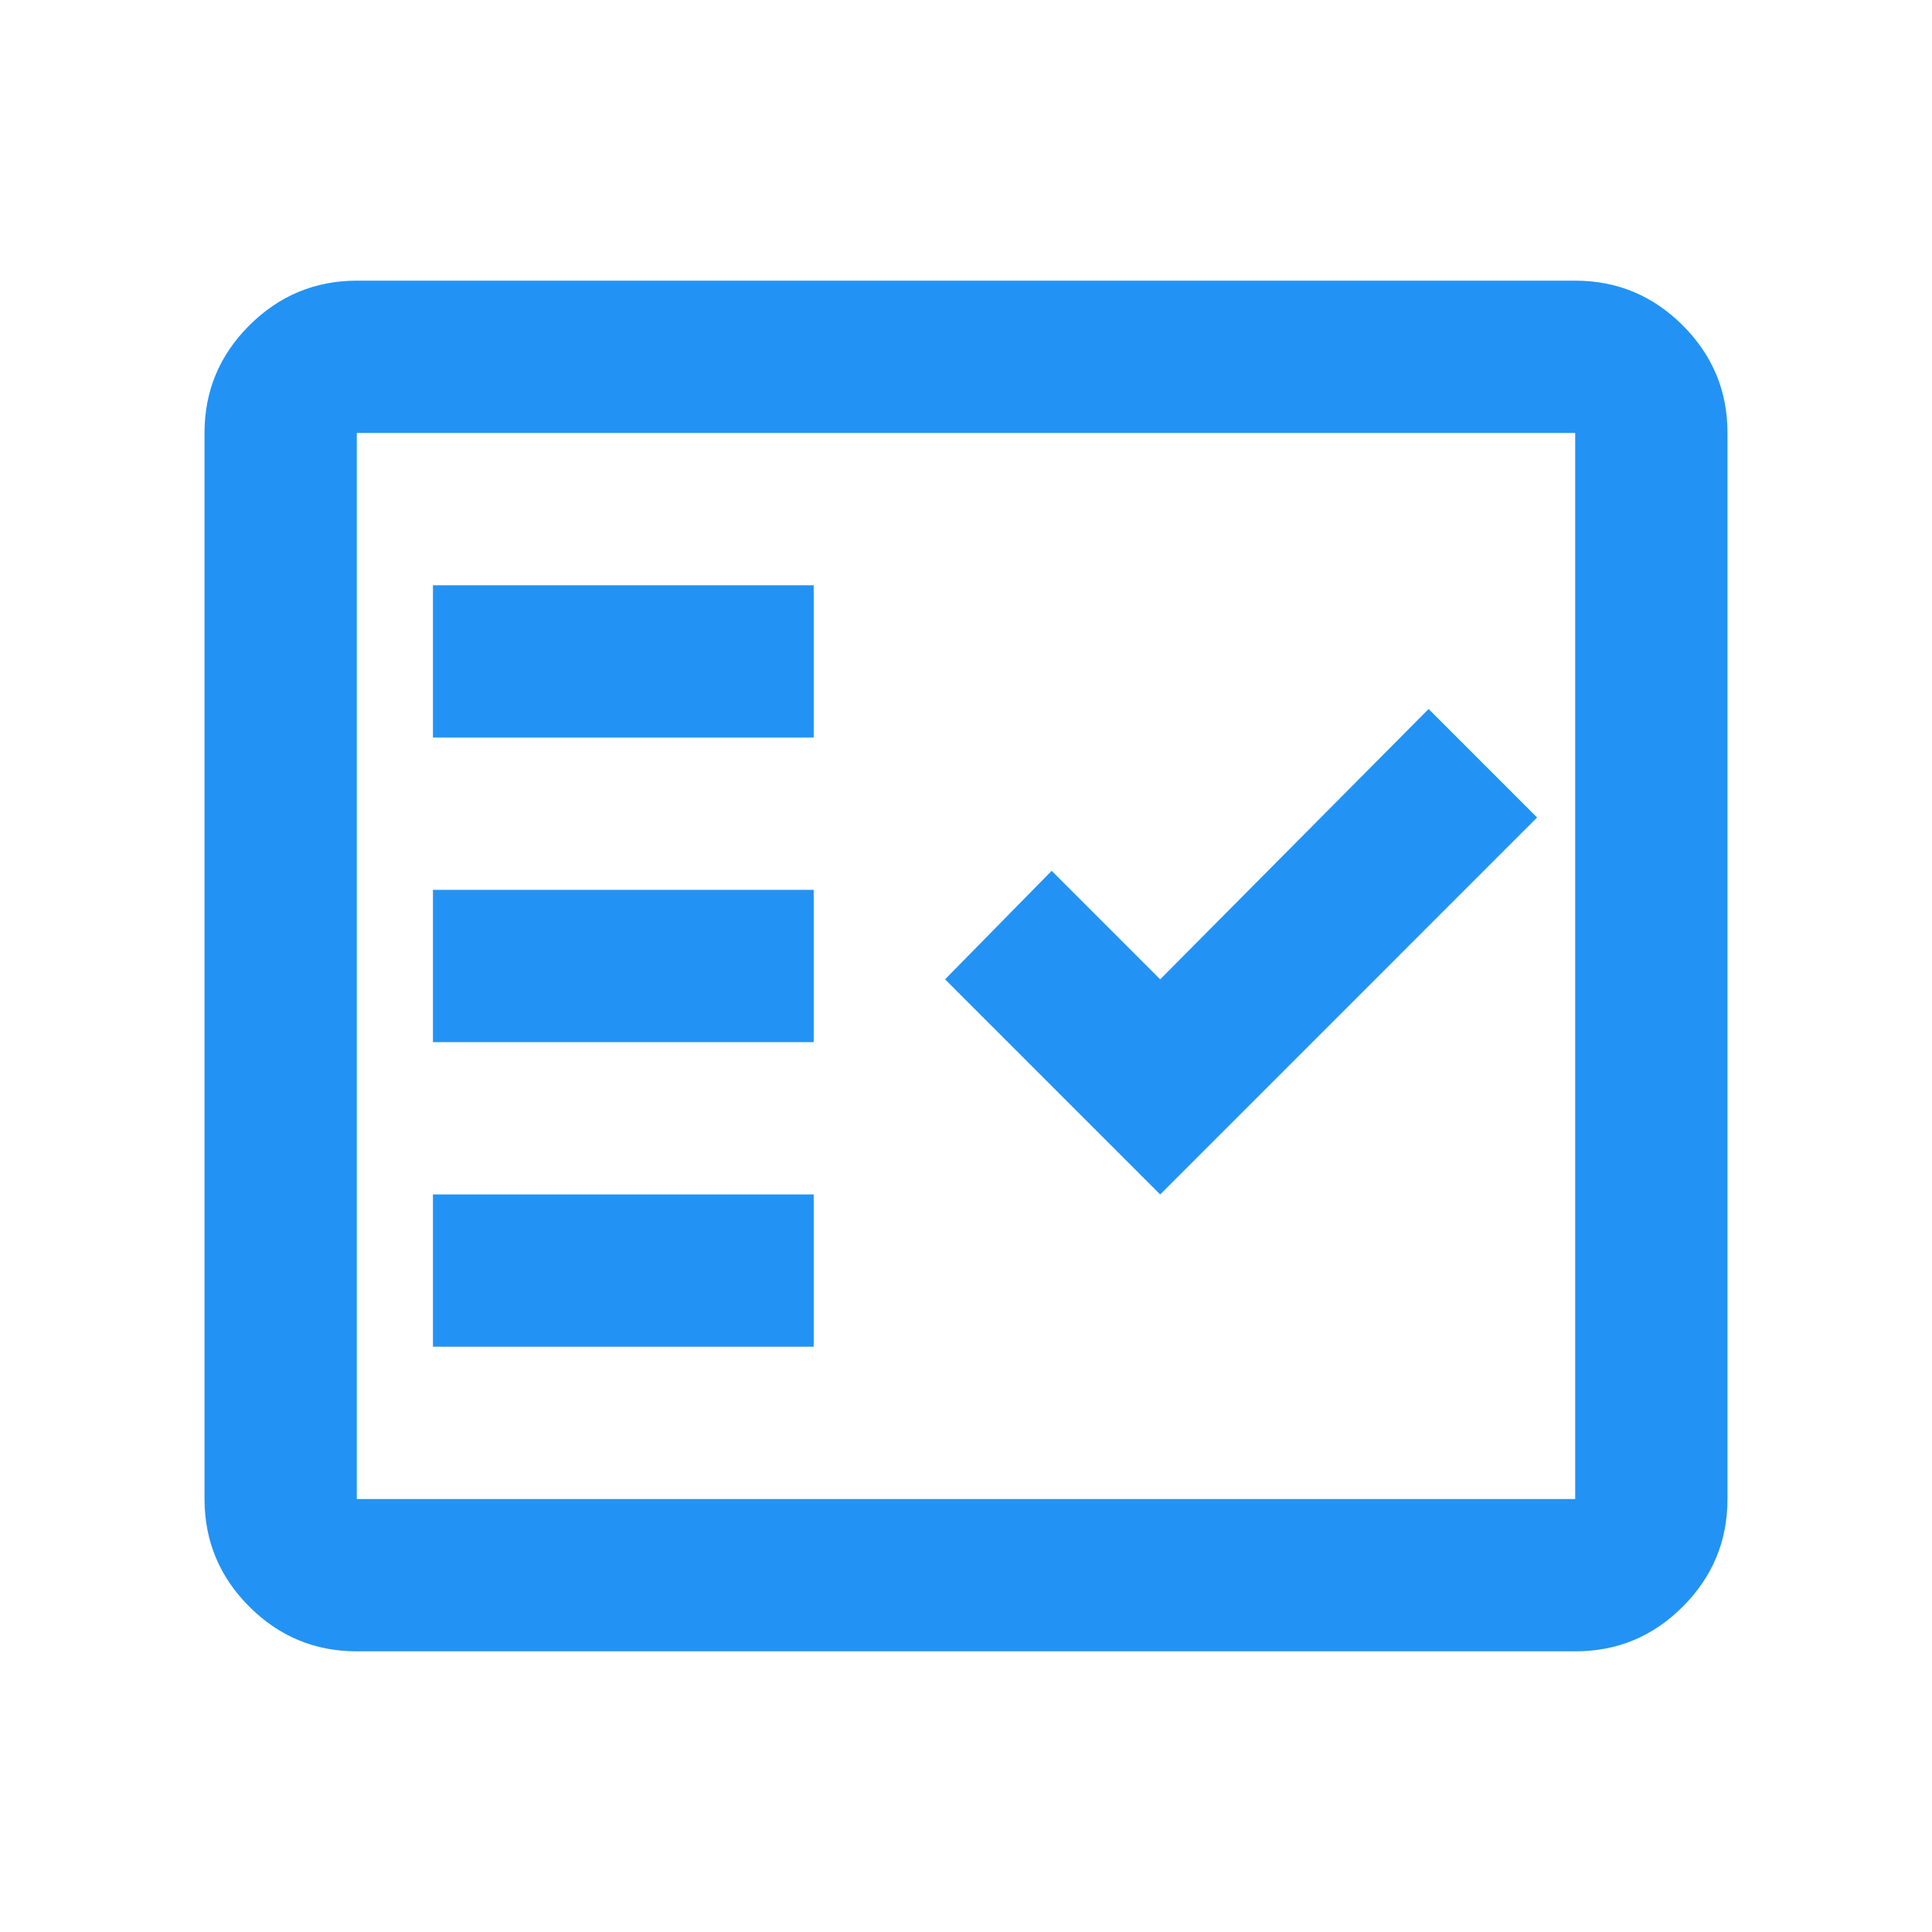
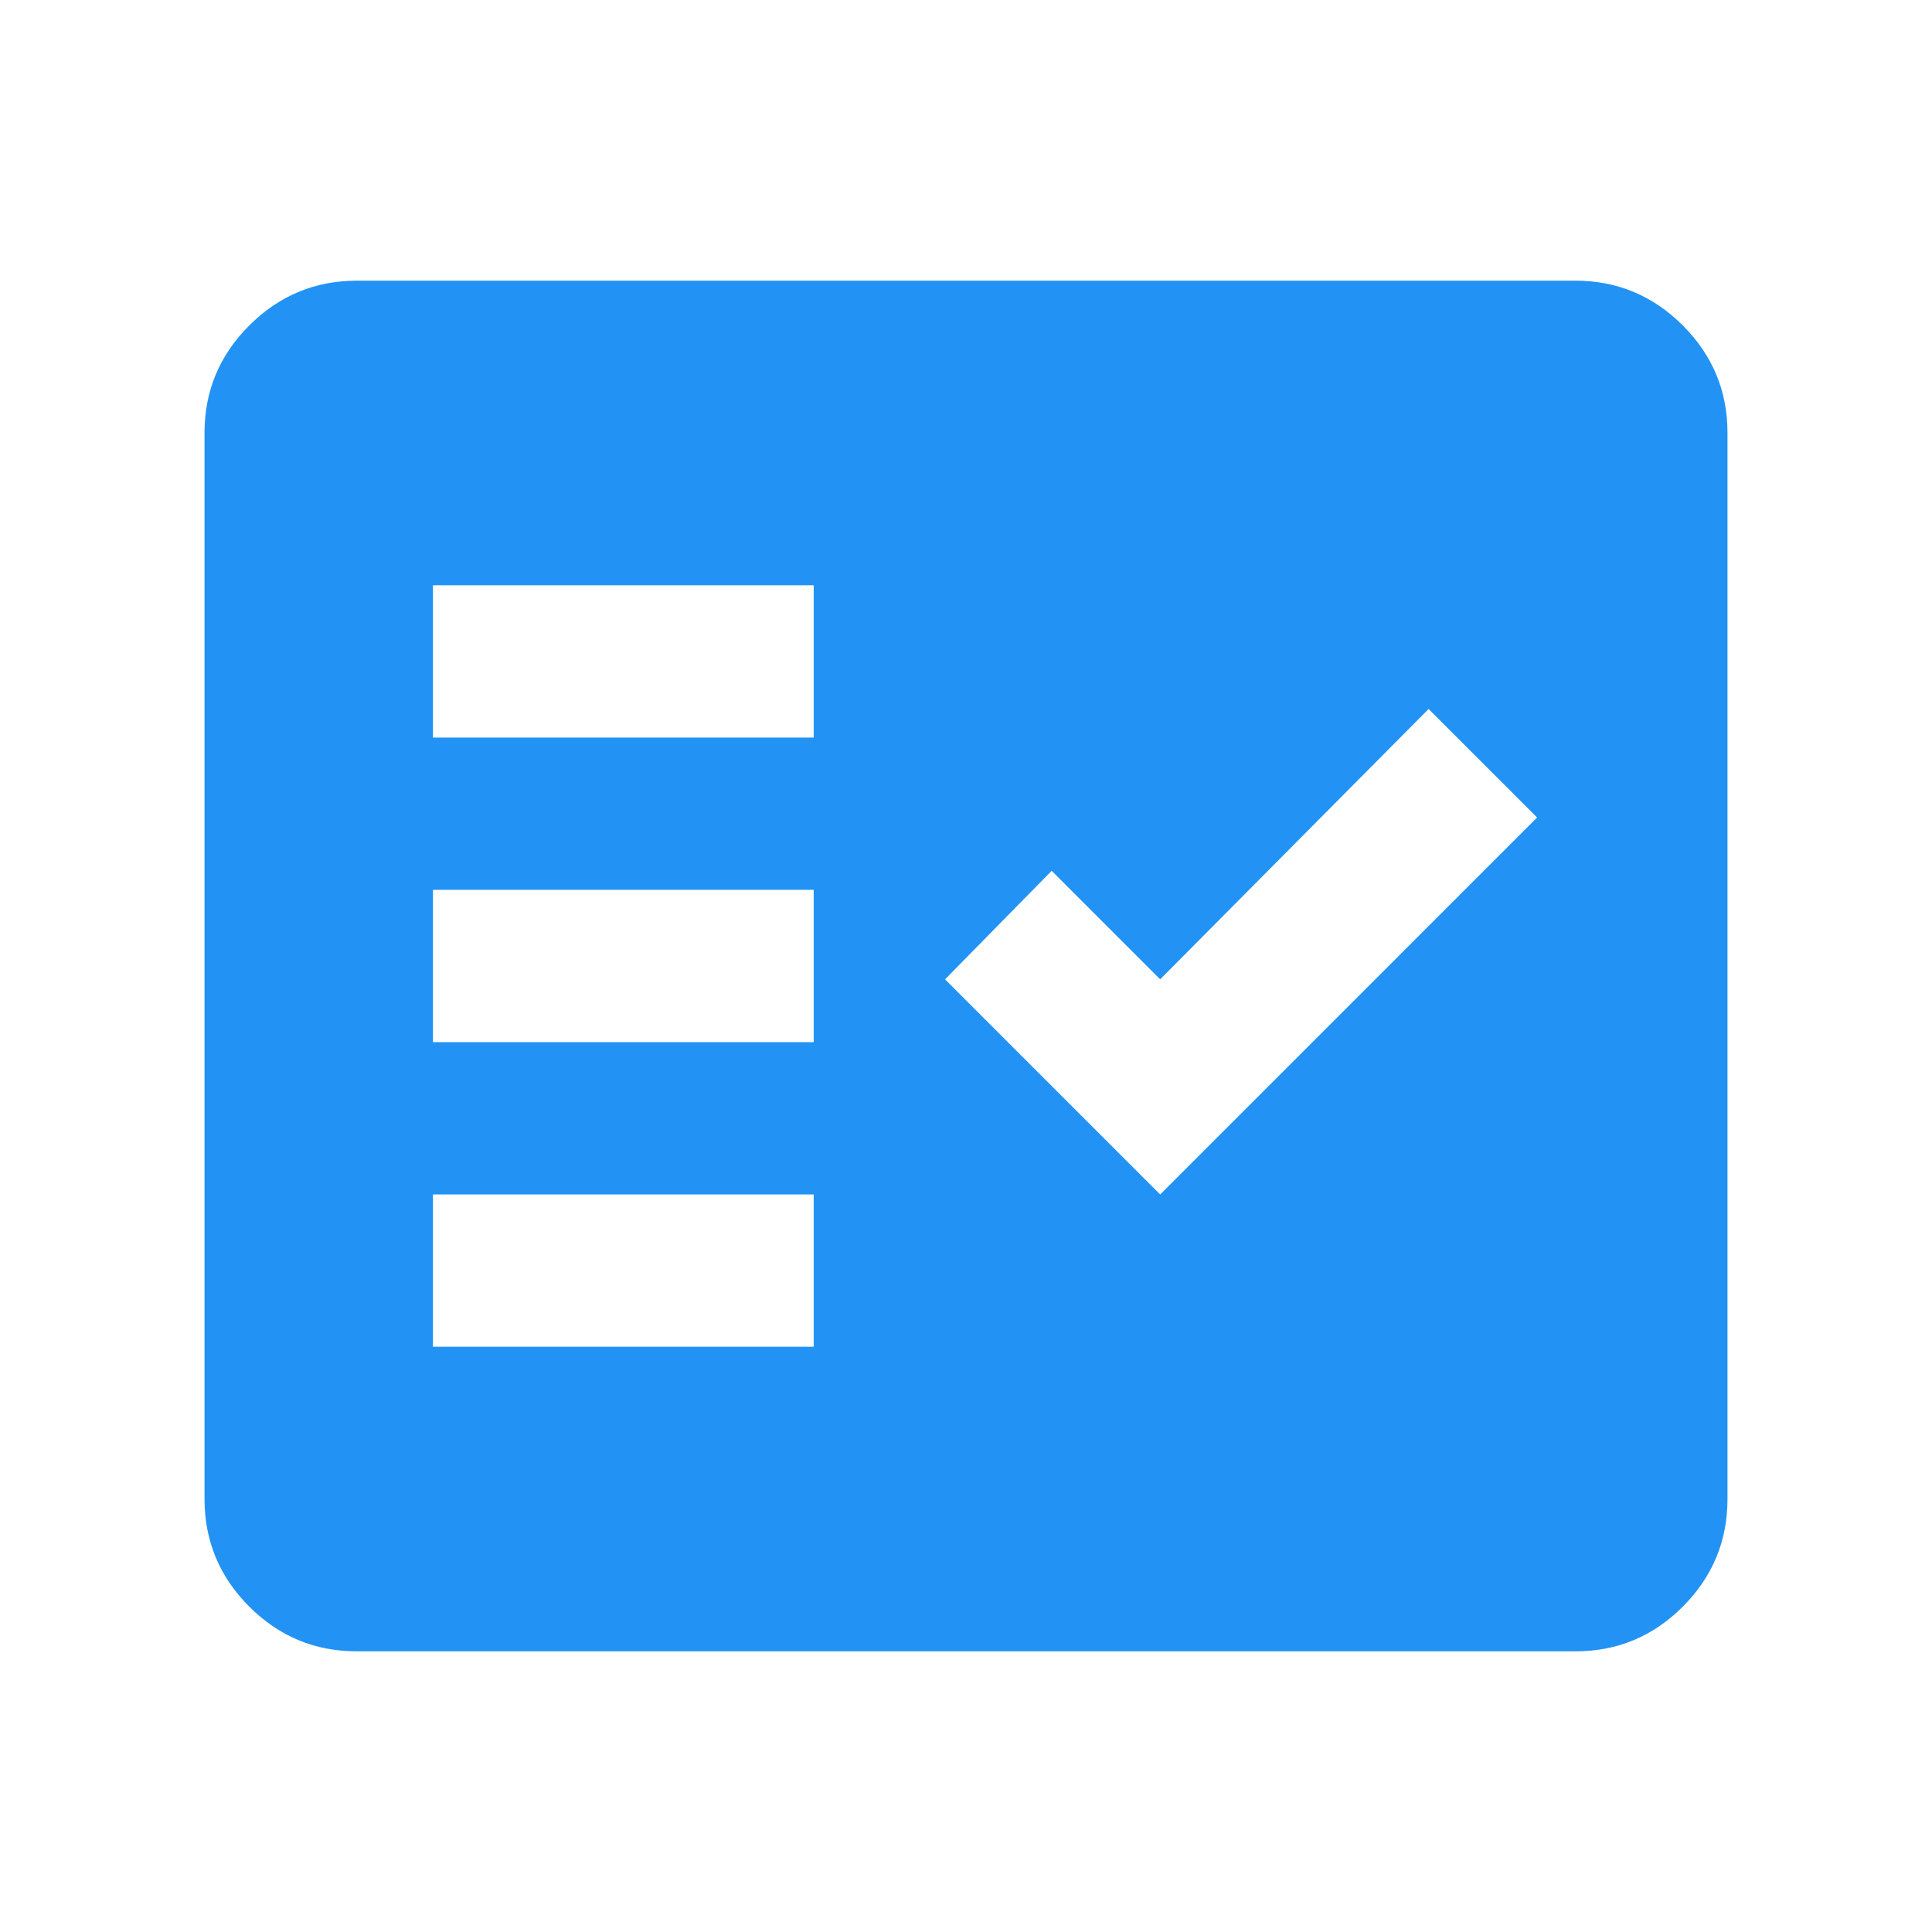
<svg xmlns="http://www.w3.org/2000/svg" width="111" height="111" viewBox="0 0 111 111" fill="none">
-   <path d="M20.5 94.875C18.094 94.875 16.035 94.019 14.322 92.307C12.61 90.595 11.753 88.534 11.75 86.125V24.875C11.75 22.469 12.607 20.41 14.322 18.698C16.038 16.985 18.097 16.128 20.5 16.125H90.5C92.906 16.125 94.967 16.983 96.682 18.698C98.397 20.413 99.253 22.472 99.25 24.875V86.125C99.25 88.531 98.394 90.592 96.682 92.307C94.97 94.022 92.909 94.878 90.5 94.875H20.5ZM20.5 86.125H90.5V24.875H20.5V86.125ZM24.875 77.375H46.75V68.625H24.875V77.375ZM66.656 68.625L88.312 46.969L82.078 40.734L66.656 56.266L60.422 50.031L54.297 56.266L66.656 68.625ZM24.875 59.875H46.75V51.125H24.875V59.875ZM24.875 42.375H46.75V33.625H24.875V42.375Z" fill="#2293F4" />
+   <path d="M20.5 94.875C18.094 94.875 16.035 94.019 14.322 92.307C12.61 90.595 11.753 88.534 11.75 86.125V24.875C11.75 22.469 12.607 20.41 14.322 18.698C16.038 16.985 18.097 16.128 20.5 16.125H90.5C92.906 16.125 94.967 16.983 96.682 18.698C98.397 20.413 99.253 22.472 99.25 24.875V86.125C99.25 88.531 98.394 90.592 96.682 92.307C94.97 94.022 92.909 94.878 90.5 94.875H20.5ZM20.5 86.125H90.5V24.875V86.125ZM24.875 77.375H46.75V68.625H24.875V77.375ZM66.656 68.625L88.312 46.969L82.078 40.734L66.656 56.266L60.422 50.031L54.297 56.266L66.656 68.625ZM24.875 59.875H46.75V51.125H24.875V59.875ZM24.875 42.375H46.75V33.625H24.875V42.375Z" fill="#2293F4" />
</svg>